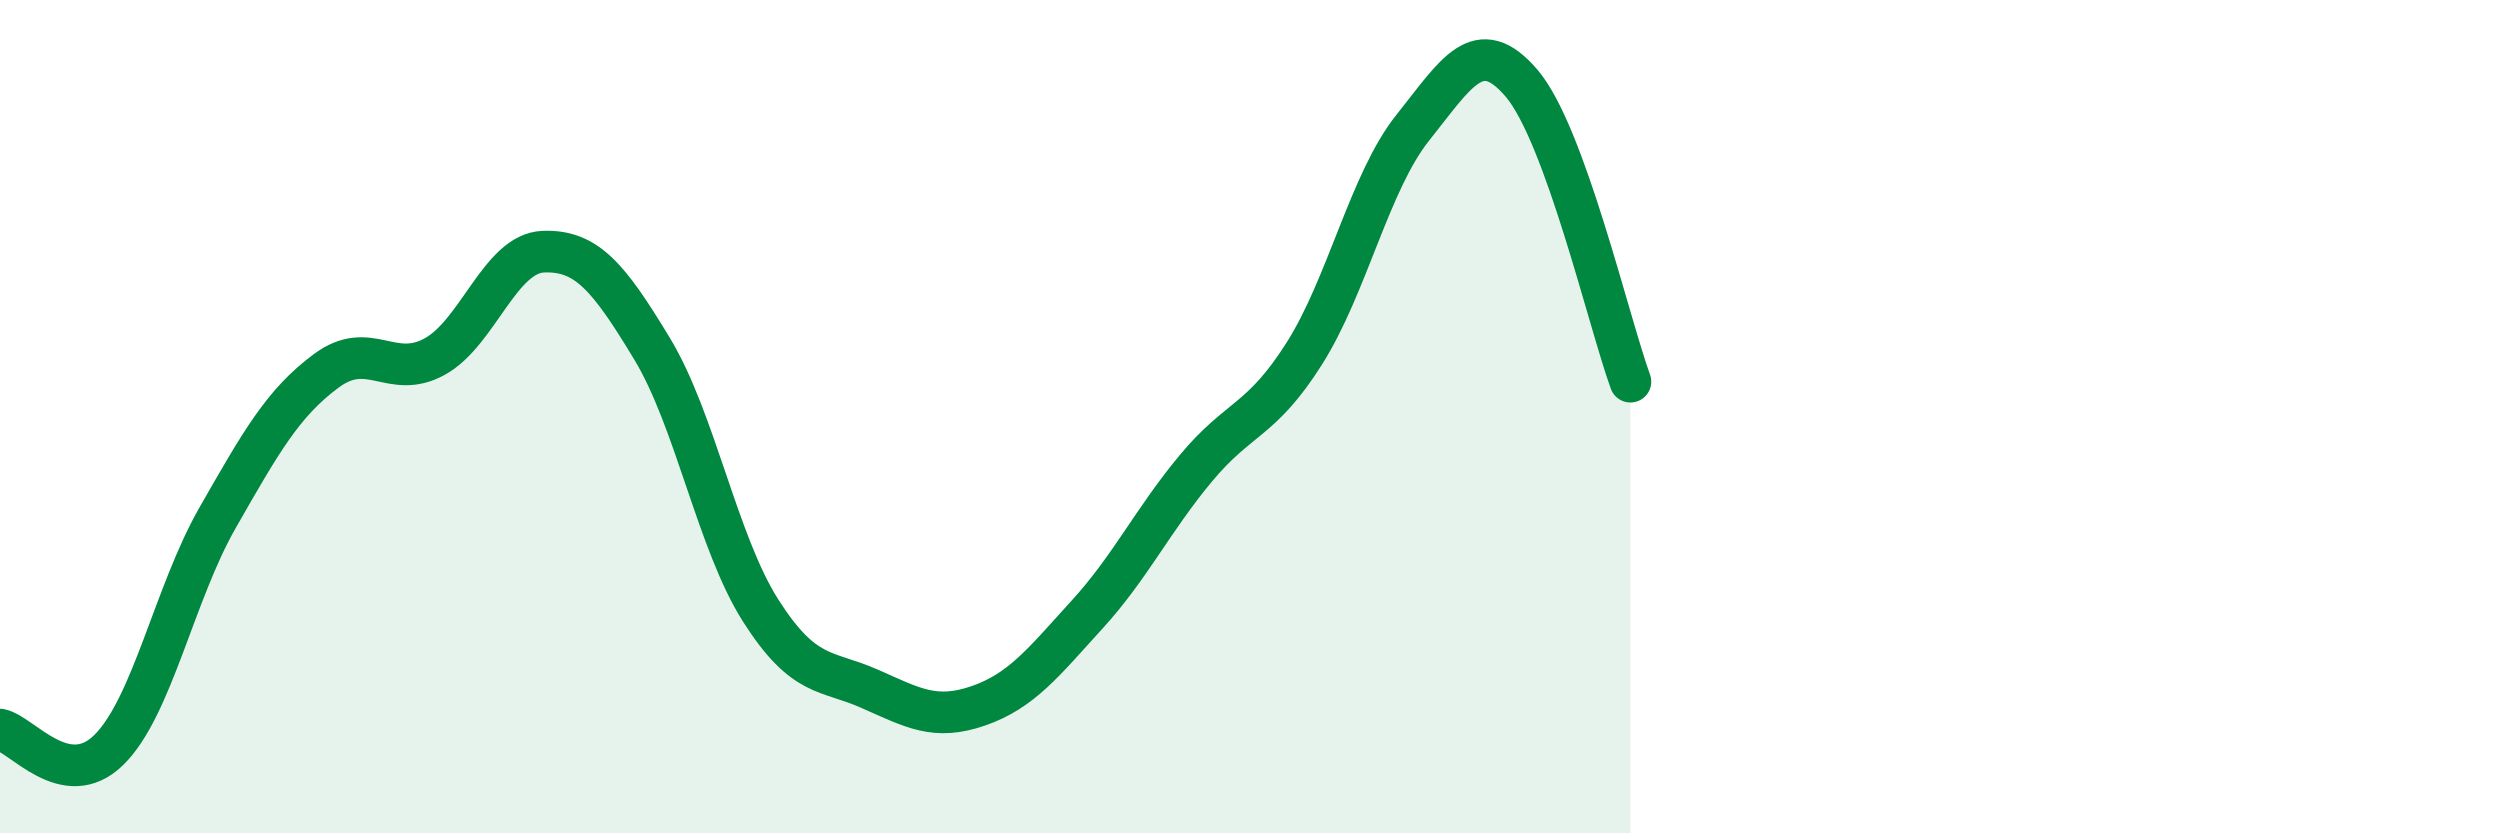
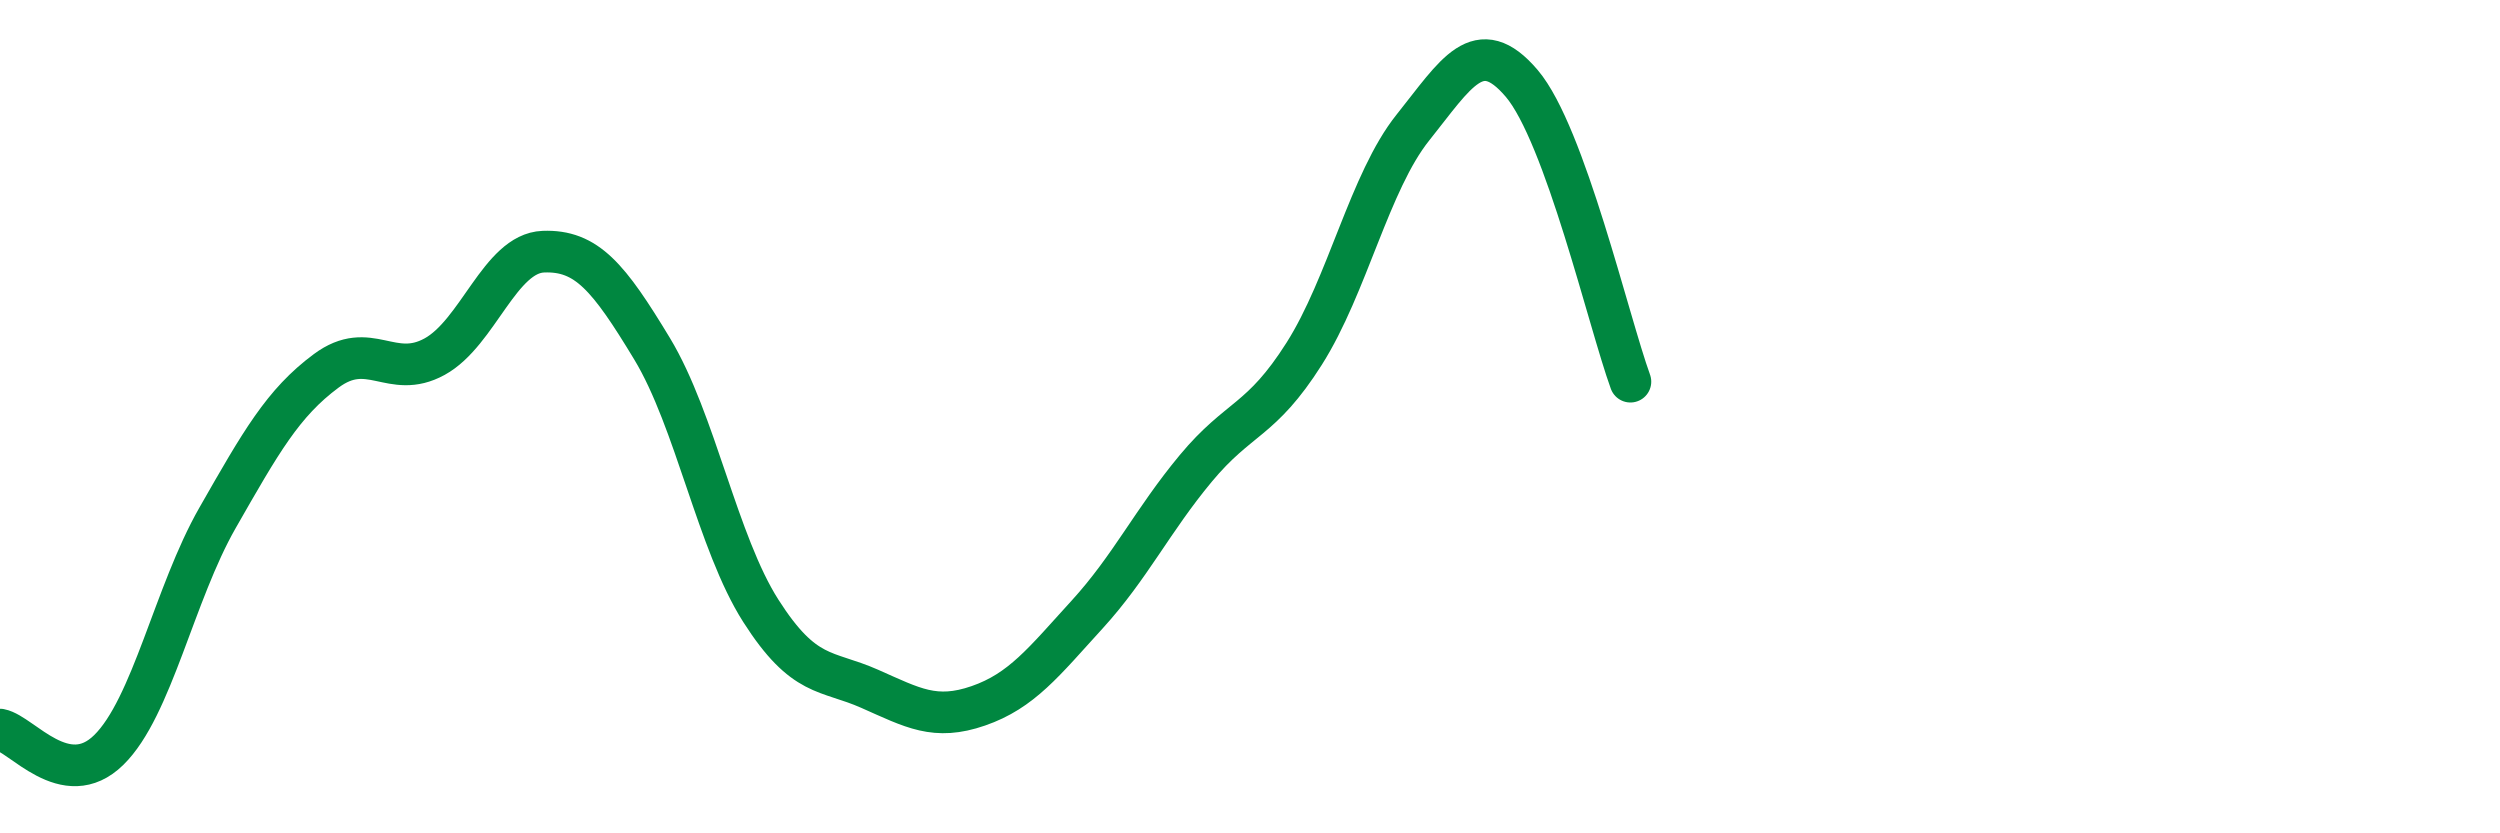
<svg xmlns="http://www.w3.org/2000/svg" width="60" height="20" viewBox="0 0 60 20">
-   <path d="M 0,17.51 C 0.52,17.61 1.57,19.02 2.61,18 C 3.65,16.98 4.18,14.25 5.22,12.43 C 6.26,10.61 6.79,9.67 7.83,8.9 C 8.87,8.13 9.39,9.13 10.43,8.56 C 11.47,7.99 12,6.08 13.04,6.04 C 14.08,6 14.61,6.65 15.65,8.37 C 16.69,10.09 17.22,13.03 18.26,14.66 C 19.3,16.29 19.83,16.07 20.87,16.53 C 21.91,16.99 22.44,17.3 23.48,16.94 C 24.52,16.58 25.05,15.89 26.09,14.75 C 27.13,13.61 27.66,12.49 28.7,11.24 C 29.74,9.99 30.26,10.13 31.3,8.49 C 32.34,6.85 32.87,4.36 33.91,3.06 C 34.95,1.76 35.48,0.78 36.52,2 C 37.56,3.22 38.61,7.73 39.13,9.16L39.13 20L0 20Z" fill="#008740" opacity="0.1" stroke-linecap="round" stroke-linejoin="round" />
  <path d="M 0,17.51 C 0.52,17.61 1.57,19.02 2.61,18 C 3.65,16.98 4.18,14.25 5.22,12.43 C 6.26,10.61 6.79,9.67 7.83,8.9 C 8.87,8.13 9.39,9.13 10.43,8.56 C 11.47,7.99 12,6.08 13.04,6.04 C 14.08,6 14.61,6.65 15.65,8.37 C 16.69,10.09 17.22,13.03 18.26,14.66 C 19.3,16.29 19.83,16.07 20.87,16.53 C 21.91,16.99 22.44,17.3 23.48,16.94 C 24.52,16.58 25.05,15.89 26.09,14.75 C 27.13,13.61 27.66,12.49 28.7,11.24 C 29.74,9.99 30.26,10.13 31.3,8.49 C 32.34,6.85 32.87,4.36 33.91,3.06 C 34.95,1.76 35.48,0.78 36.52,2 C 37.56,3.22 38.61,7.73 39.13,9.16" stroke="#008740" stroke-width="1" fill="none" stroke-linecap="round" stroke-linejoin="round" />
</svg>